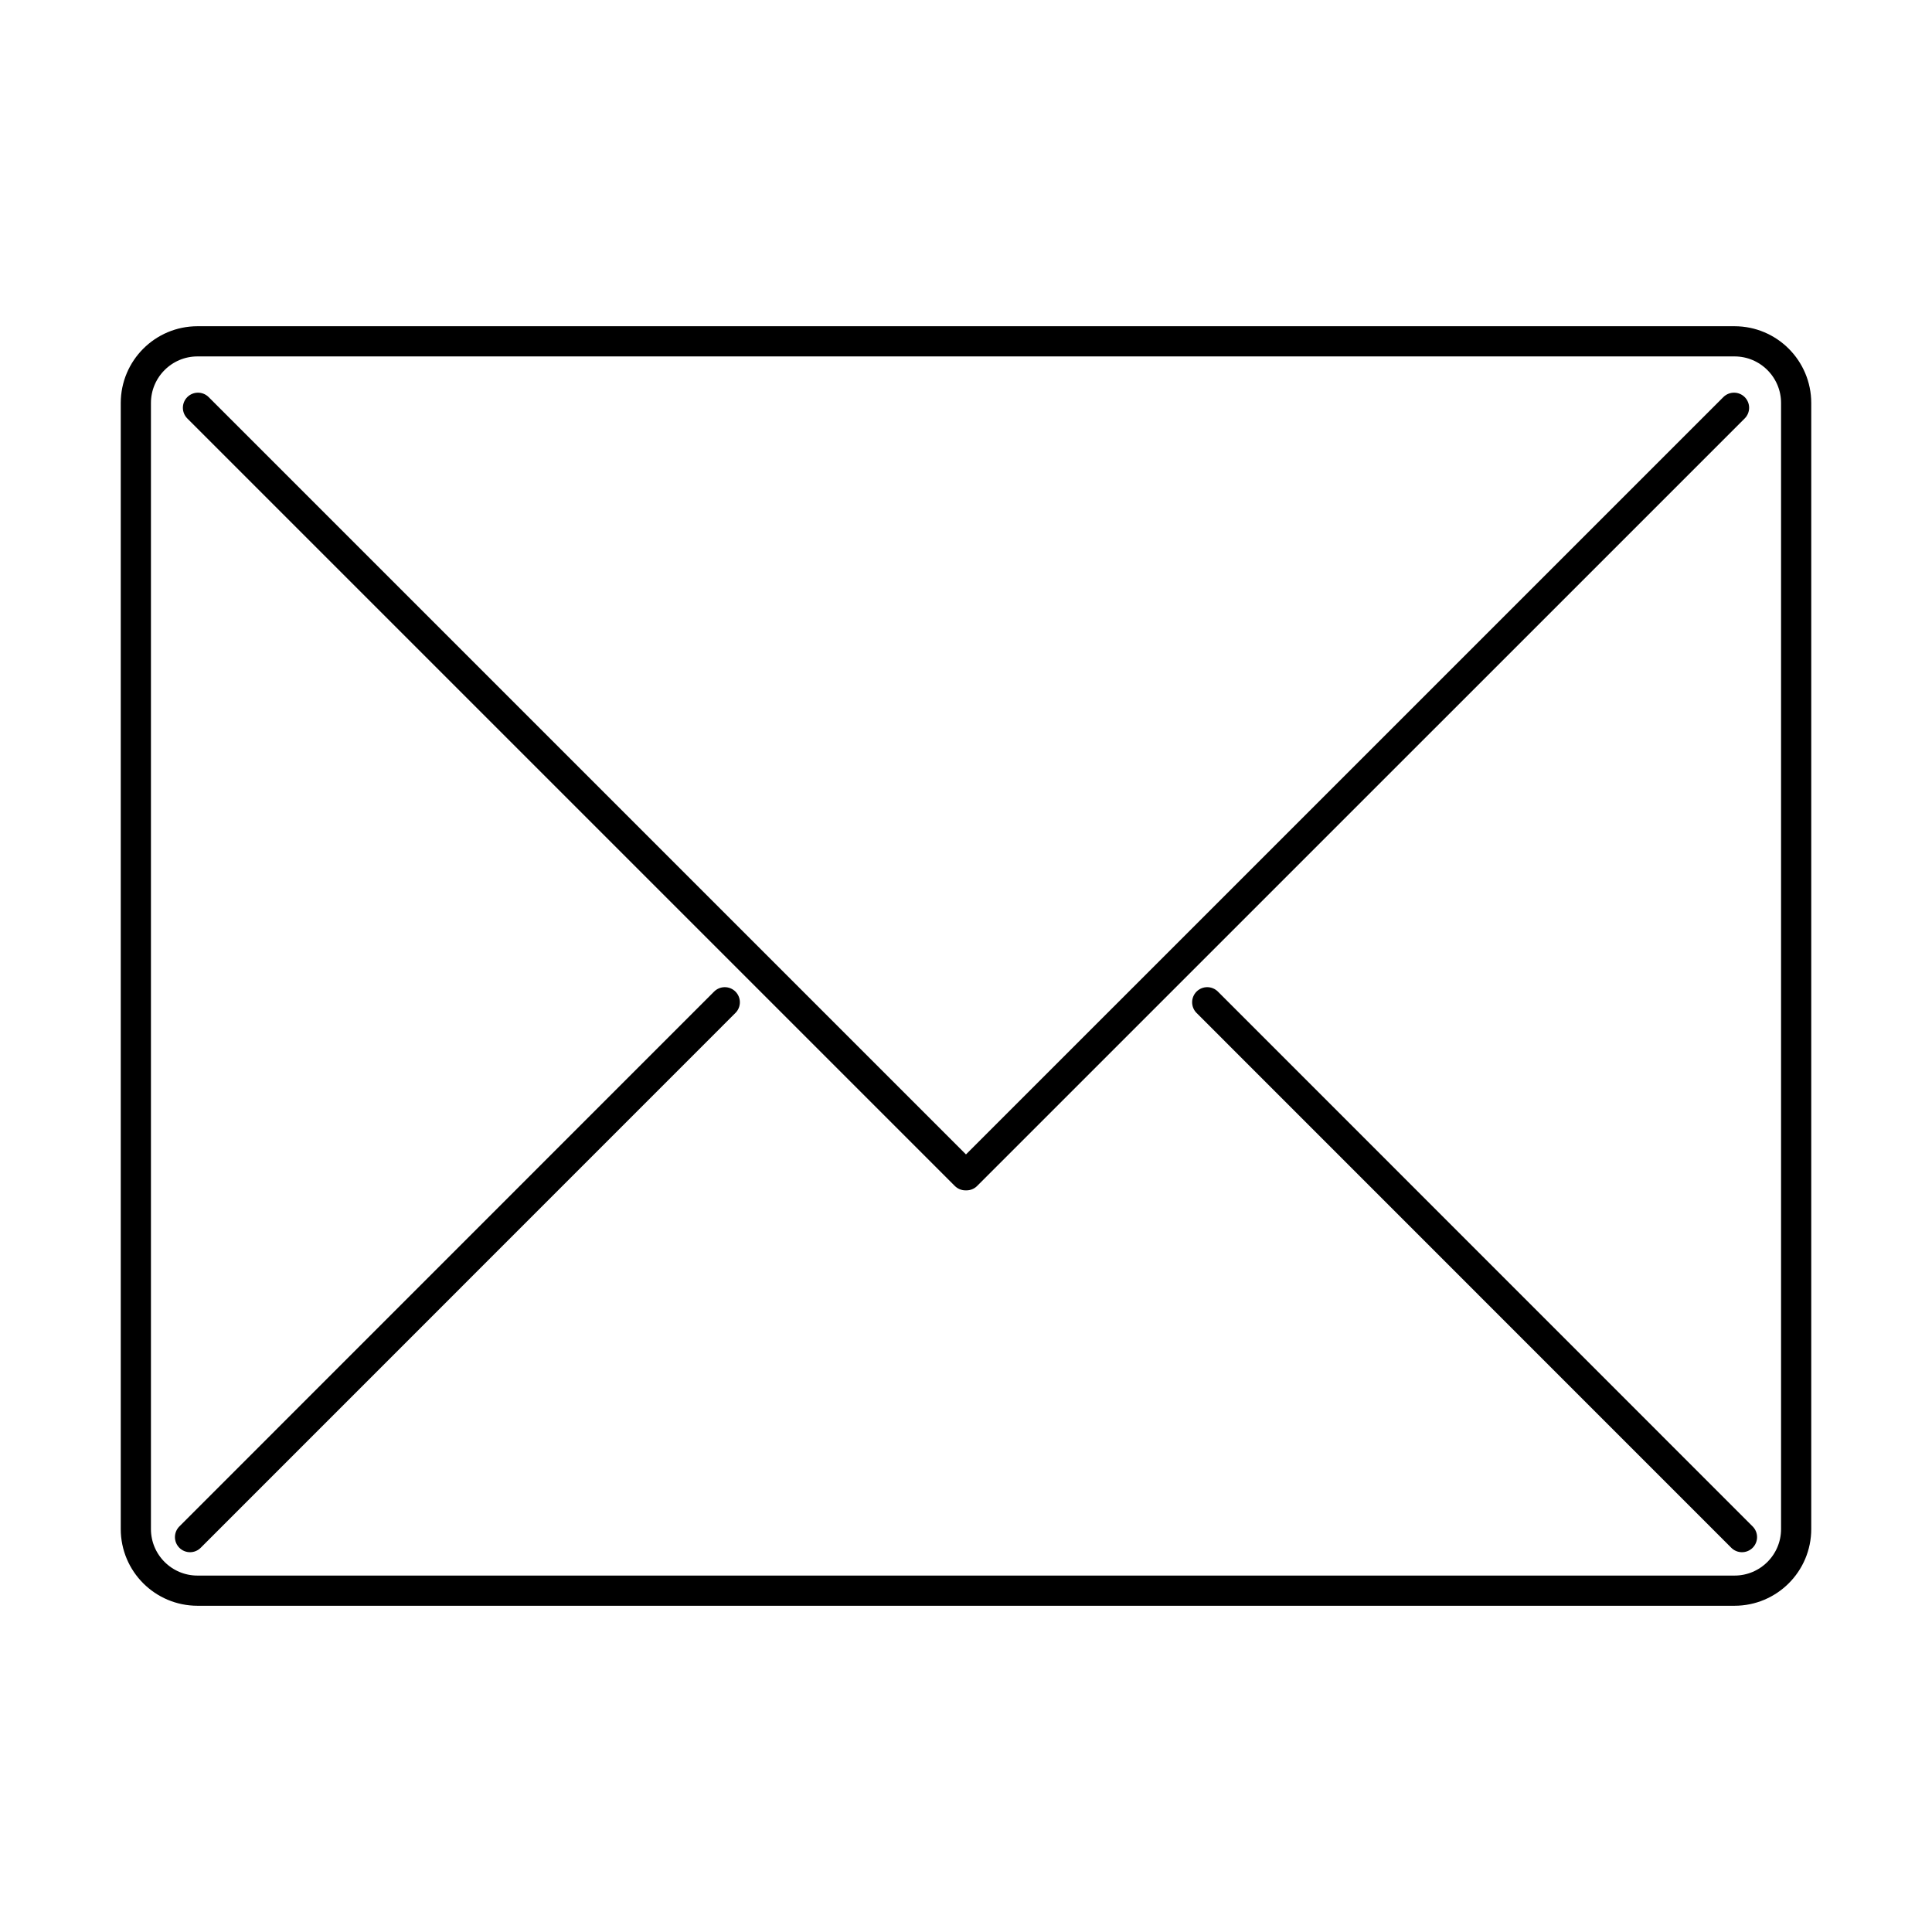
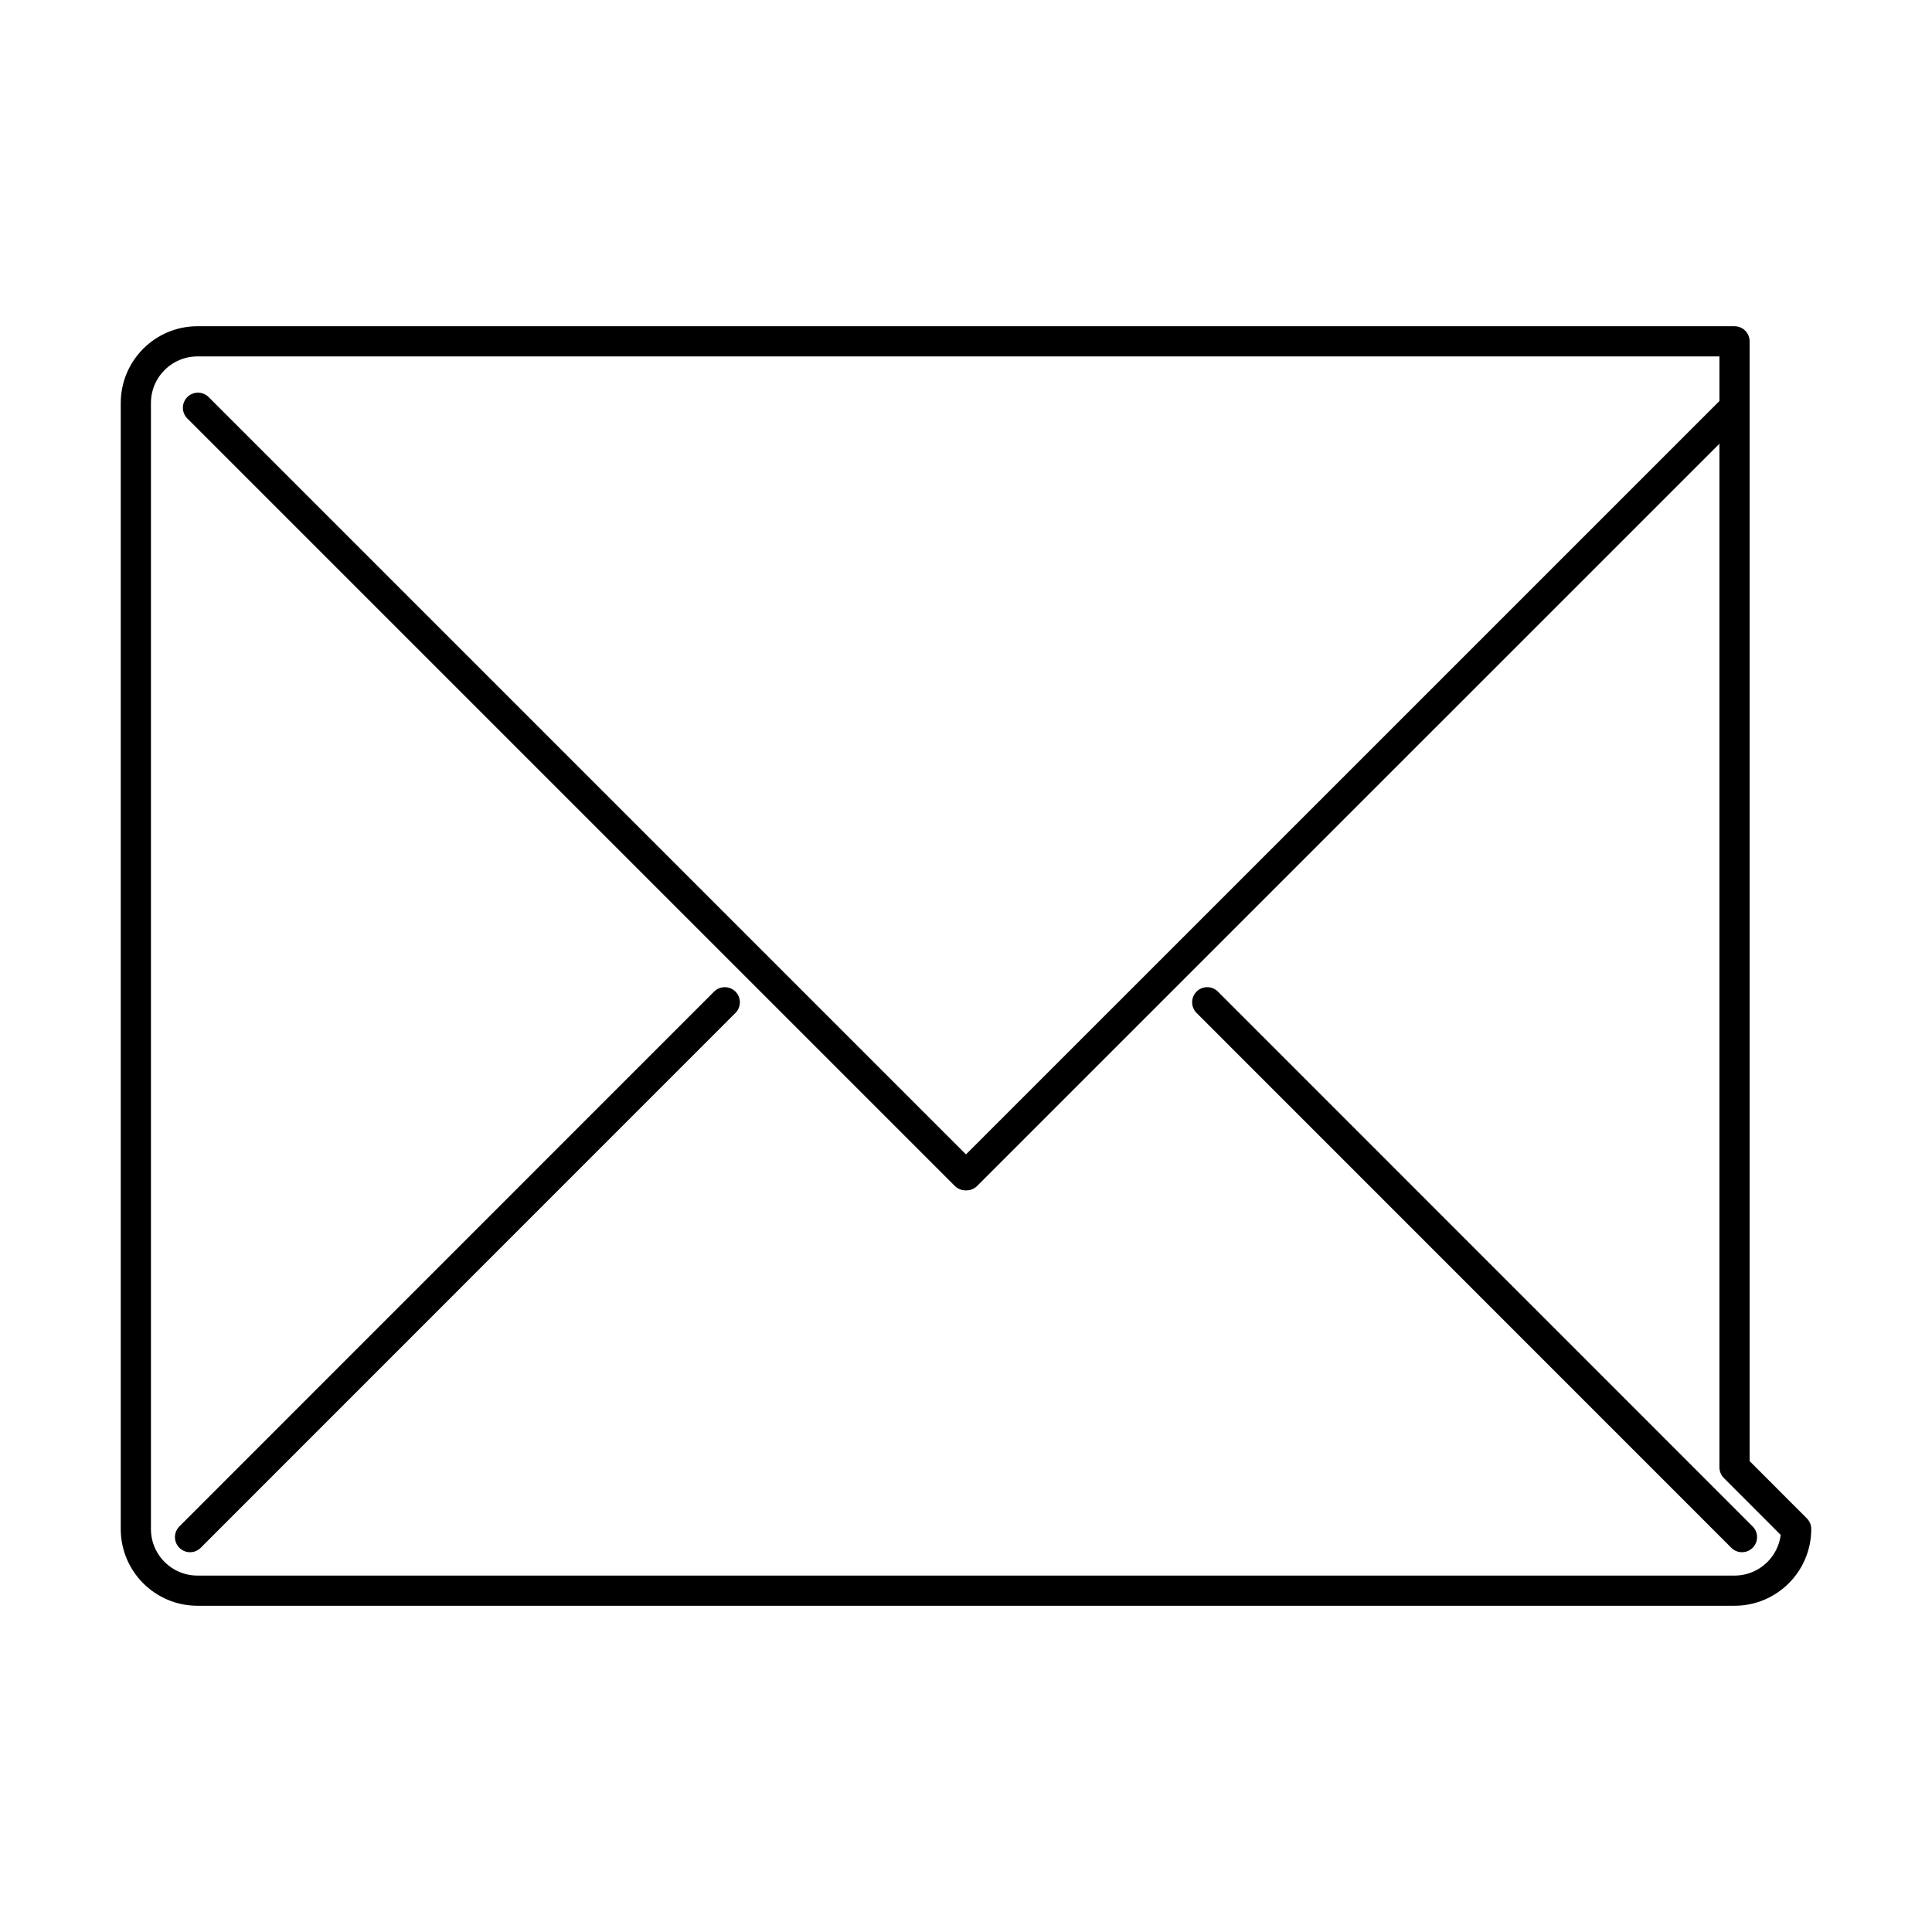
<svg xmlns="http://www.w3.org/2000/svg" viewBox="0 0 512 512">
  <g fill="none" stroke="#000" stroke-linecap="round" stroke-linejoin="round" stroke-miterlimit="10" stroke-width="8">
-     <path d="M476 405.207c0 9.022-7.313 16.336-16.336 16.336H52.336c-9.022 0-16.336-7.313-16.336-16.336V106.809c0-9.022 7.313-16.354 16.336-16.354h407.328c9.022 0 16.336 7.331 16.336 16.354v298.398zM459.535 108.062l-203.41 203.397M52.465 108.062l203.397 203.397M461.64 407.35L319.927 265.609M50.36 407.35l141.713-141.741" />
+     <path d="M476 405.207c0 9.022-7.313 16.336-16.336 16.336H52.336c-9.022 0-16.336-7.313-16.336-16.336V106.809c0-9.022 7.313-16.354 16.336-16.354h407.328v298.398zM459.535 108.062l-203.41 203.397M52.465 108.062l203.397 203.397M461.64 407.35L319.927 265.609M50.36 407.35l141.713-141.741" />
  </g>
</svg>